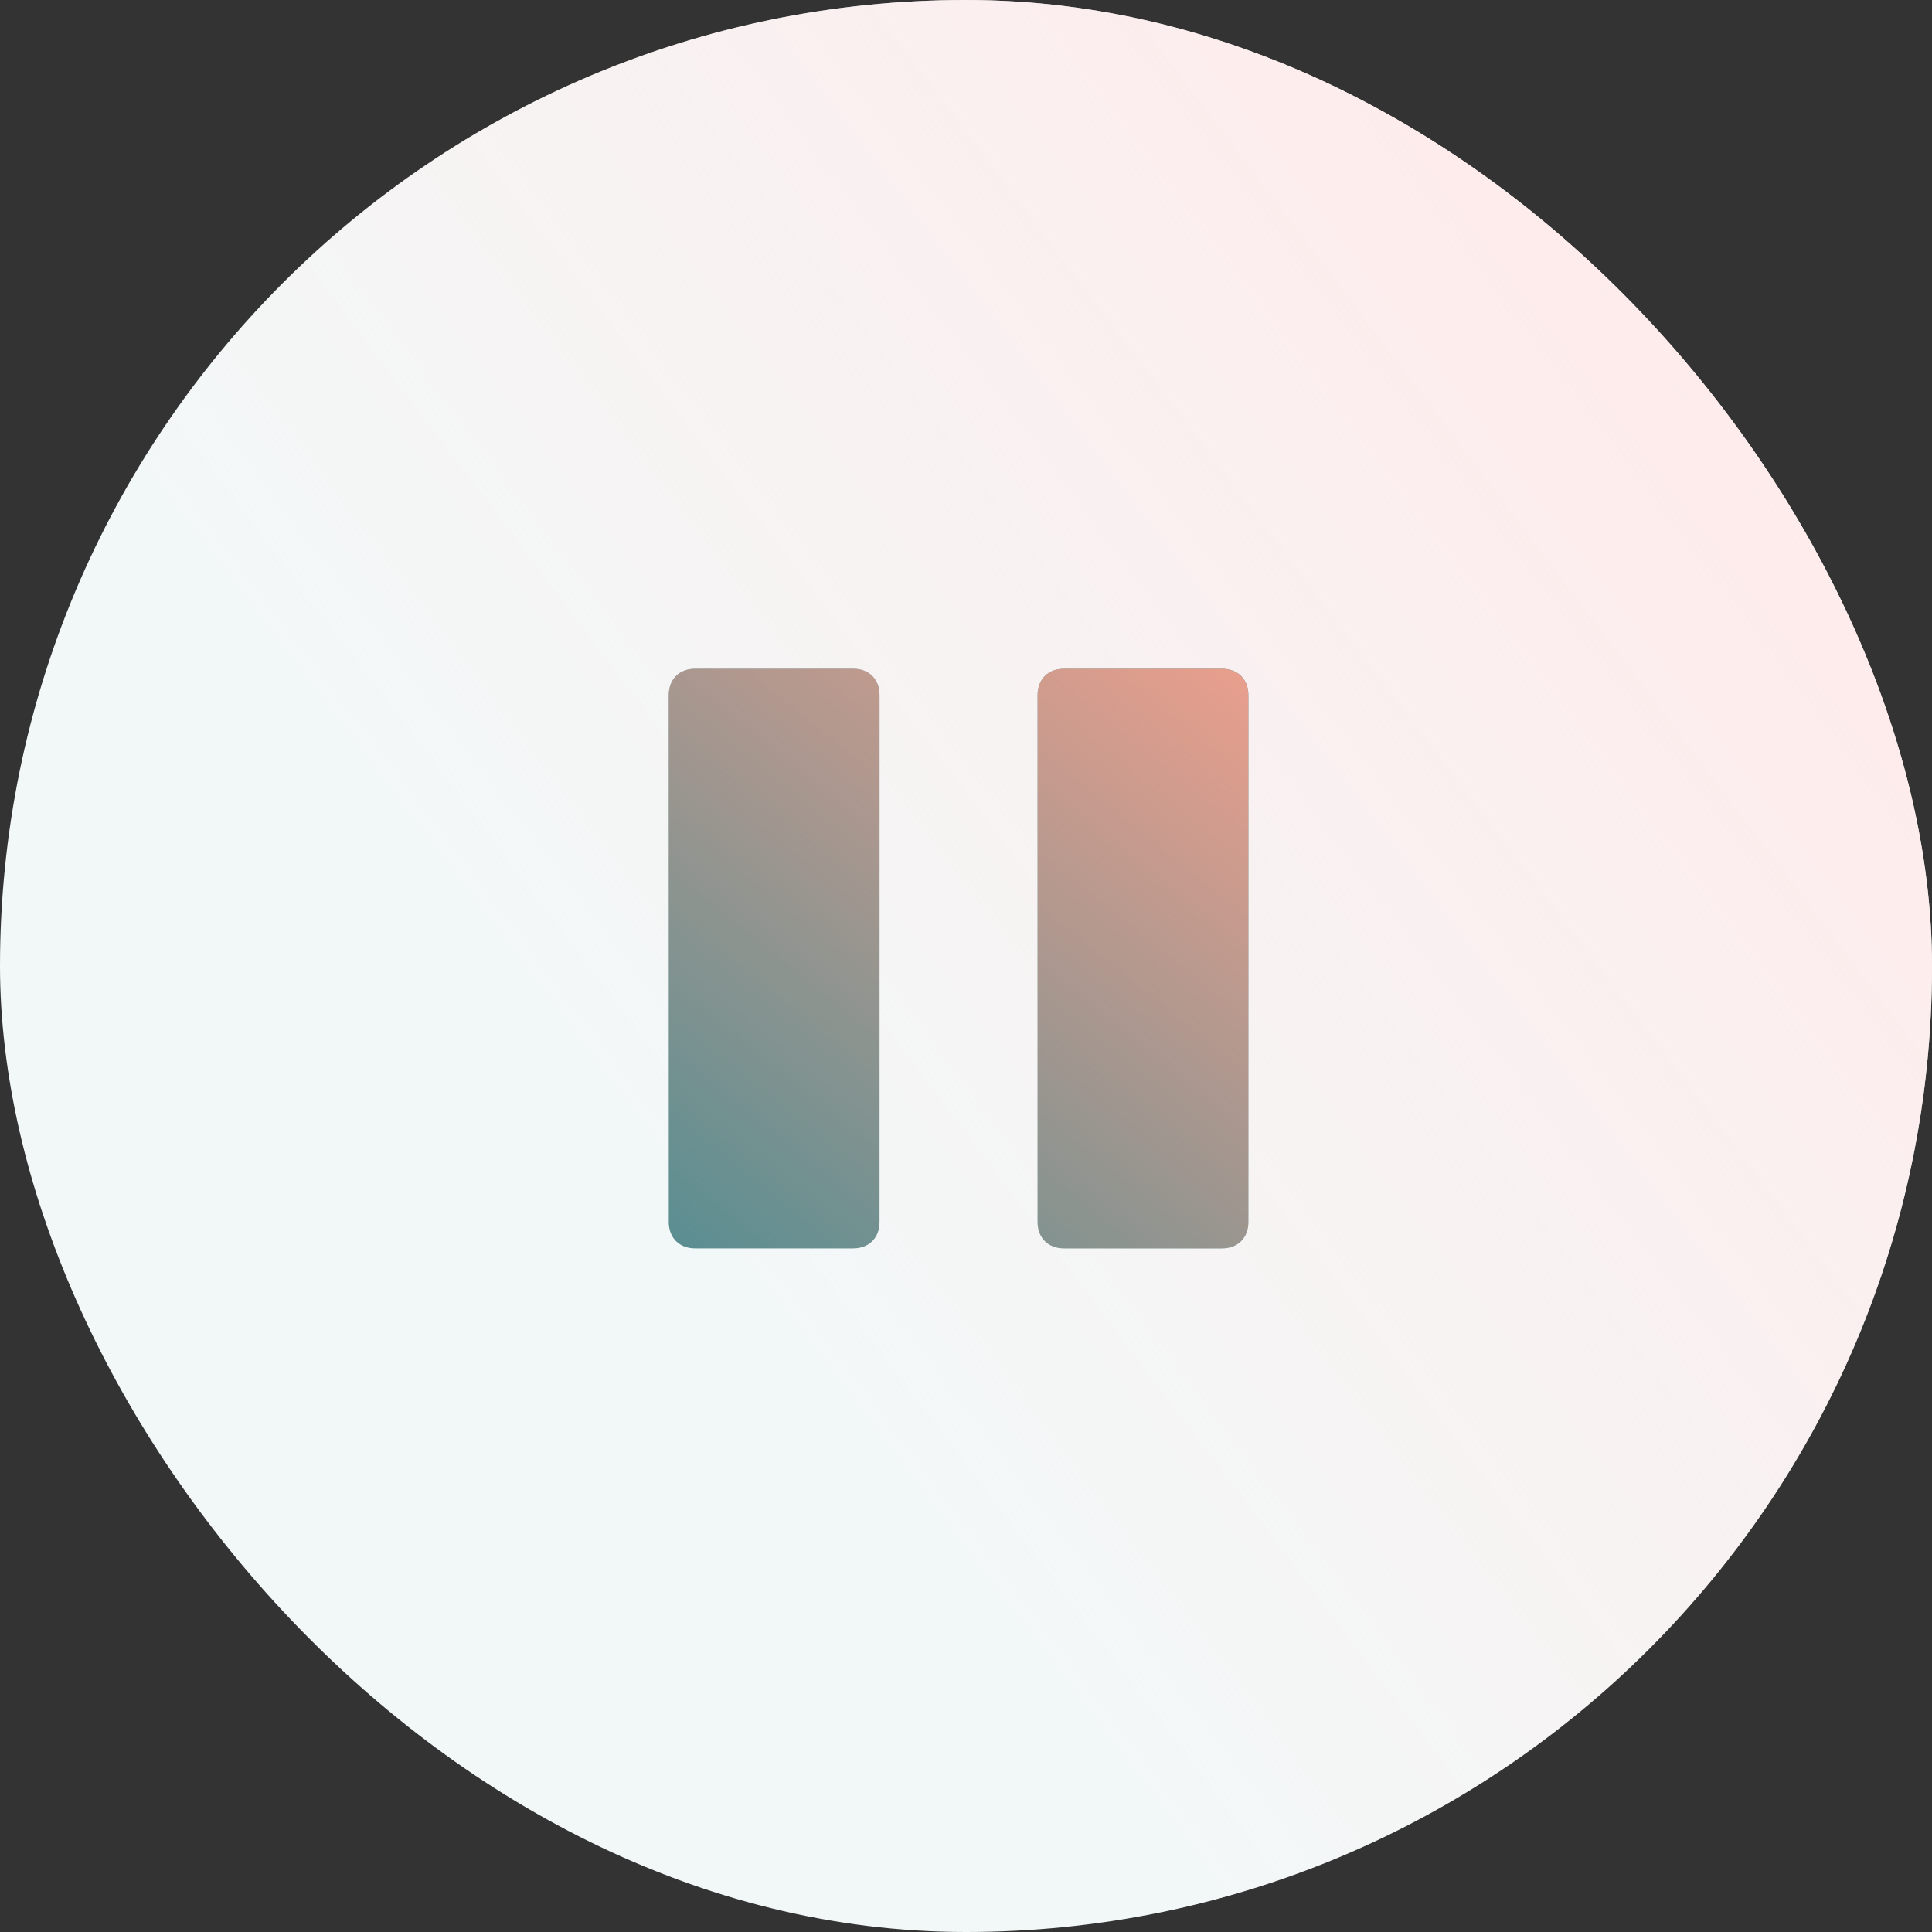
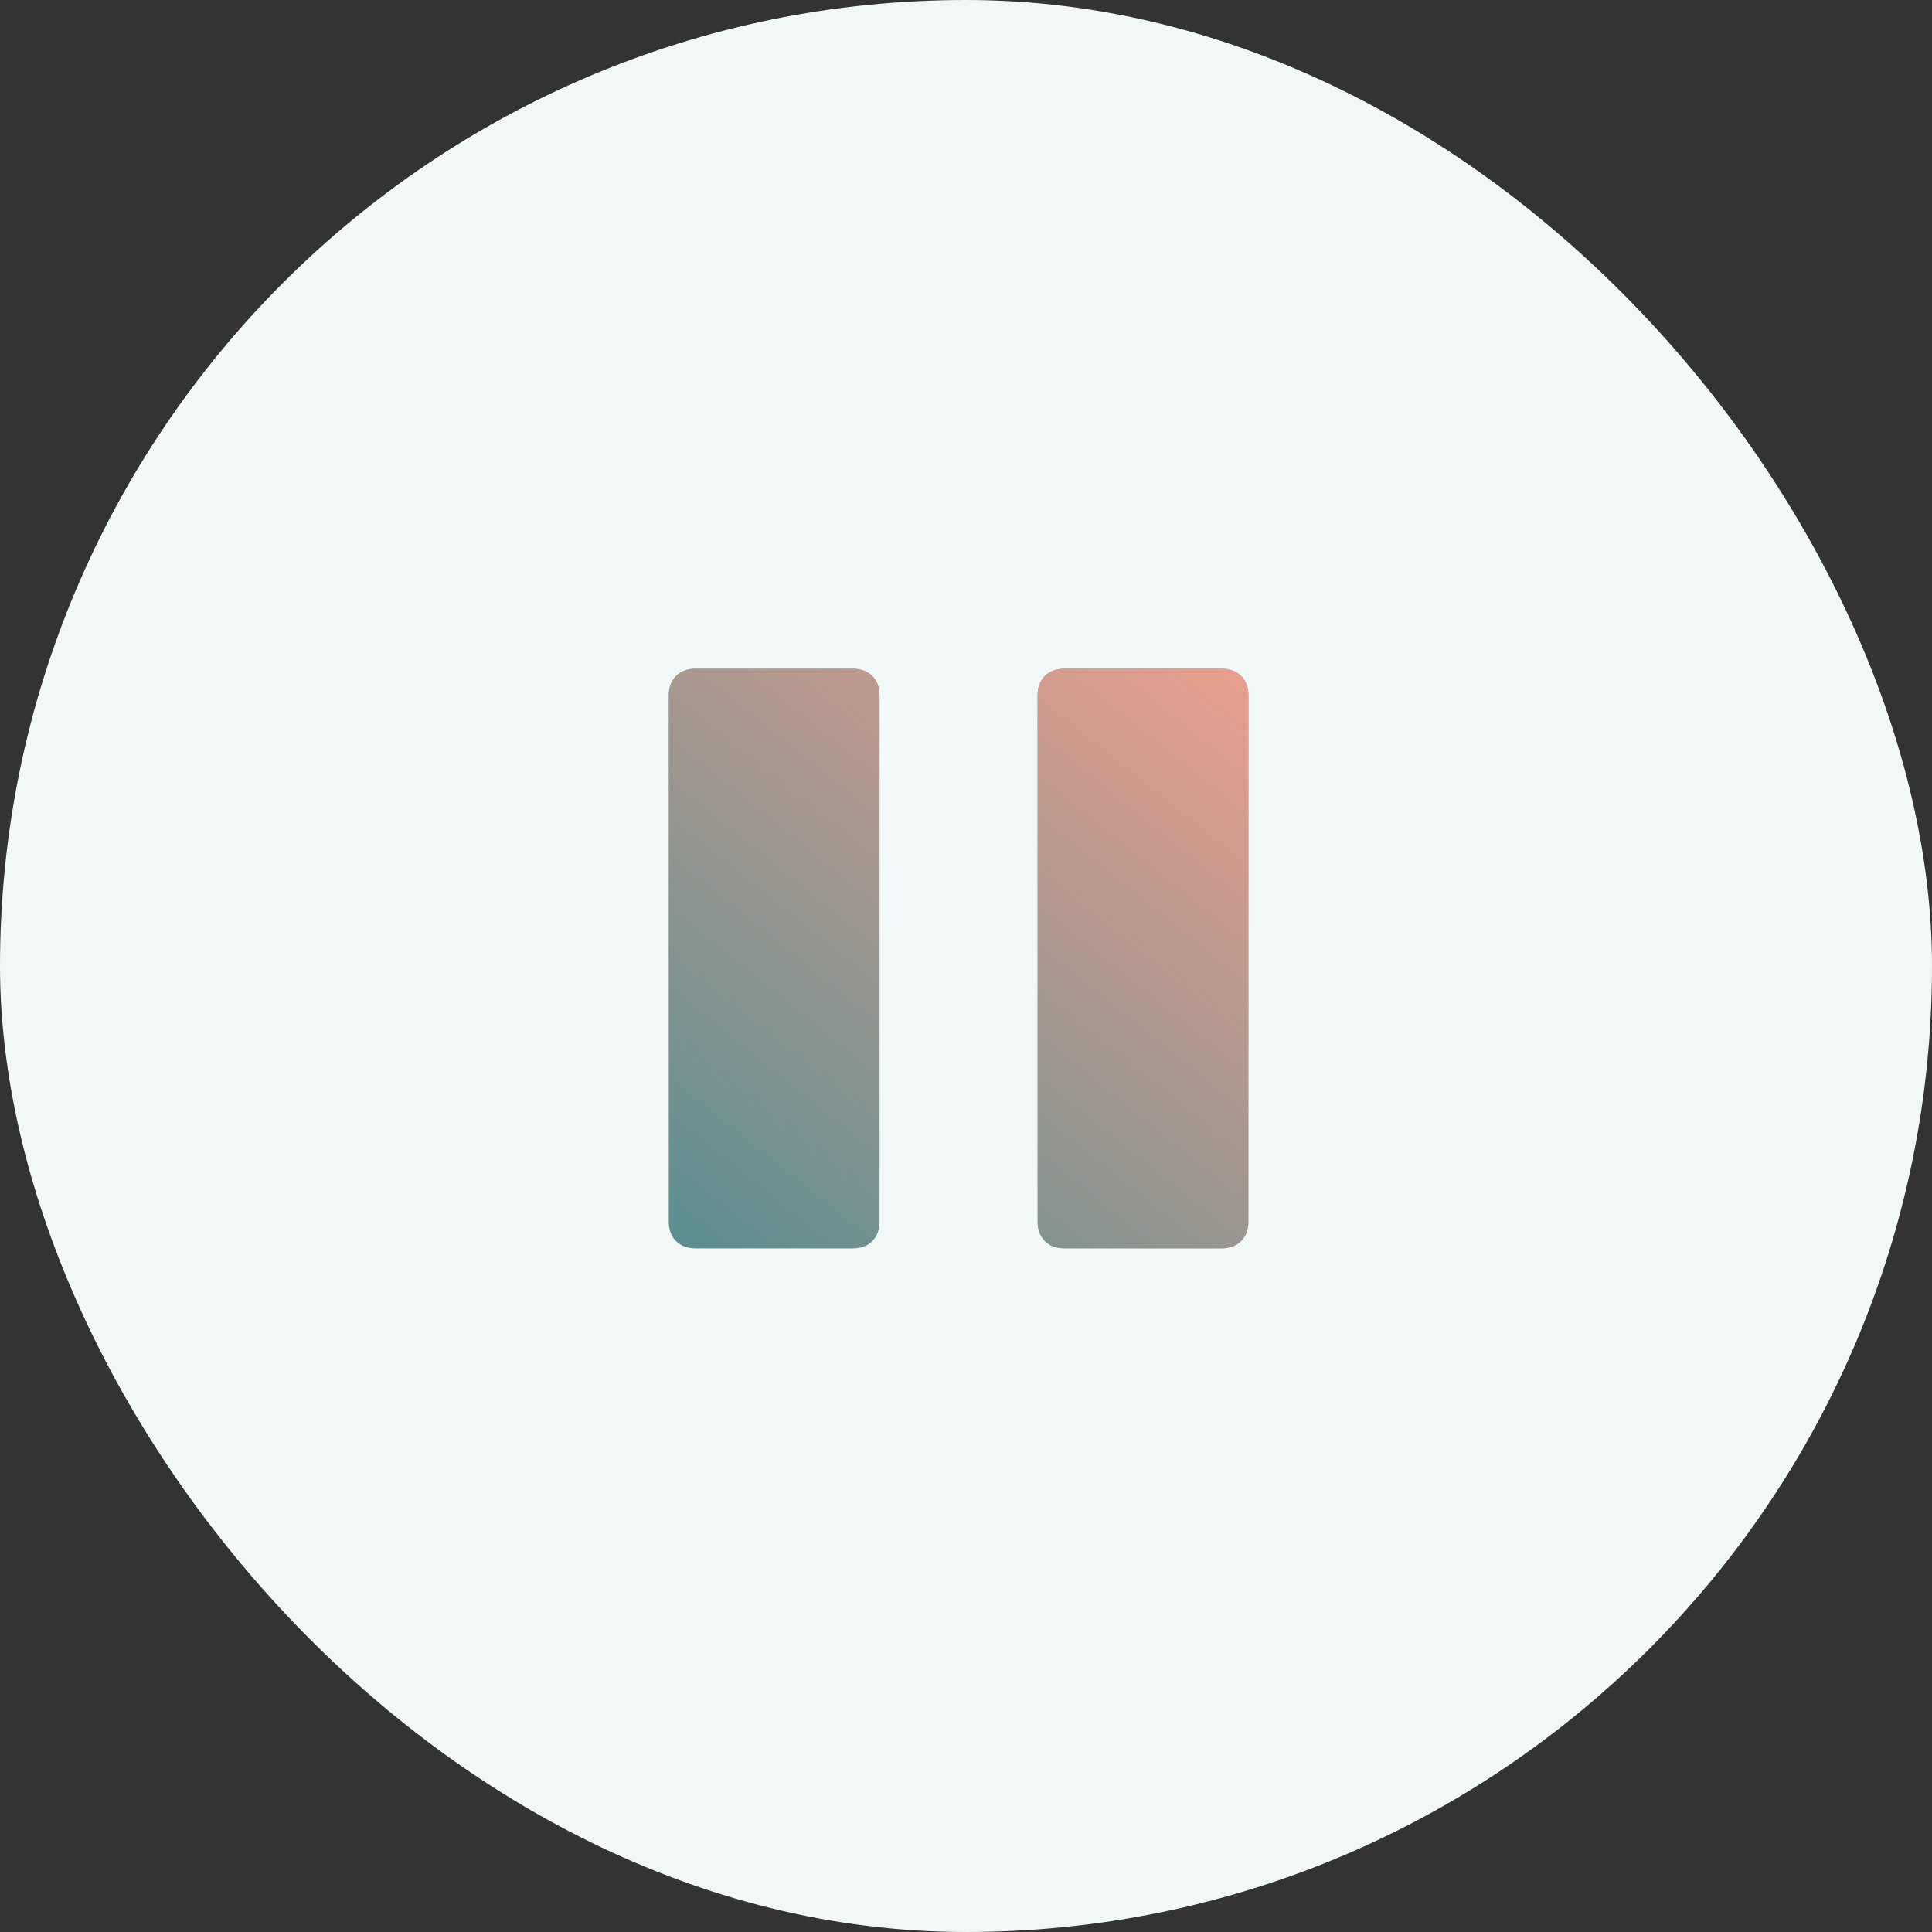
<svg xmlns="http://www.w3.org/2000/svg" width="140" height="140" viewBox="0 0 140 140" fill="none">
  <rect x="0" y="0" width="140" height="140" fill="#333333" stroke="none" />
  <rect width="140" height="140" rx="70" fill="#F2F8F8" />
-   <rect width="140" height="140" rx="70" fill="url(#paint0_linear_31363_35415)" />
  <path fill-rule="evenodd" clip-rule="evenodd" d="M50.371 90.461H61.825C62.971 90.461 63.734 89.697 63.734 88.552V50.371C63.734 49.225 62.971 48.462 61.825 48.462H50.371C49.225 48.462 48.462 49.225 48.462 50.371V88.552C48.462 89.697 49.225 90.461 50.371 90.461ZM77.098 90.461H88.552C89.698 90.461 90.461 89.698 90.461 88.552V50.371C90.461 49.226 89.698 48.462 88.552 48.462H77.098C75.953 48.462 75.189 49.226 75.189 50.371V88.552C75.189 89.698 75.953 90.461 77.098 90.461Z" fill="#488C92" />
  <path fill-rule="evenodd" clip-rule="evenodd" d="M50.371 90.461H61.825C62.971 90.461 63.734 89.697 63.734 88.552V50.371C63.734 49.225 62.971 48.462 61.825 48.462H50.371C49.225 48.462 48.462 49.225 48.462 50.371V88.552C48.462 89.697 49.225 90.461 50.371 90.461ZM77.098 90.461H88.552C89.698 90.461 90.461 89.698 90.461 88.552V50.371C90.461 49.226 89.698 48.462 88.552 48.462H77.098C75.953 48.462 75.189 49.226 75.189 50.371V88.552C75.189 89.698 75.953 90.461 77.098 90.461Z" fill="url(#paint1_linear_31363_35415)" />
  <defs>
    <linearGradient id="paint0_linear_31363_35415" x1="109.014" y1="-0.007" x2="-2.454" y2="84.488" gradientUnits="userSpaceOnUse">
      <stop stop-color="#FFEBEB" />
      <stop offset="0.734" stop-color="#FFEBEB" stop-opacity="0" />
    </linearGradient>
    <linearGradient id="paint1_linear_31363_35415" x1="39.895" y1="92.693" x2="84.302" y2="37.471" gradientUnits="userSpaceOnUse">
      <stop stop-color="#F5A08C" stop-opacity="0" />
      <stop offset="1" stop-color="#F5A08C" />
    </linearGradient>
  </defs>
</svg>